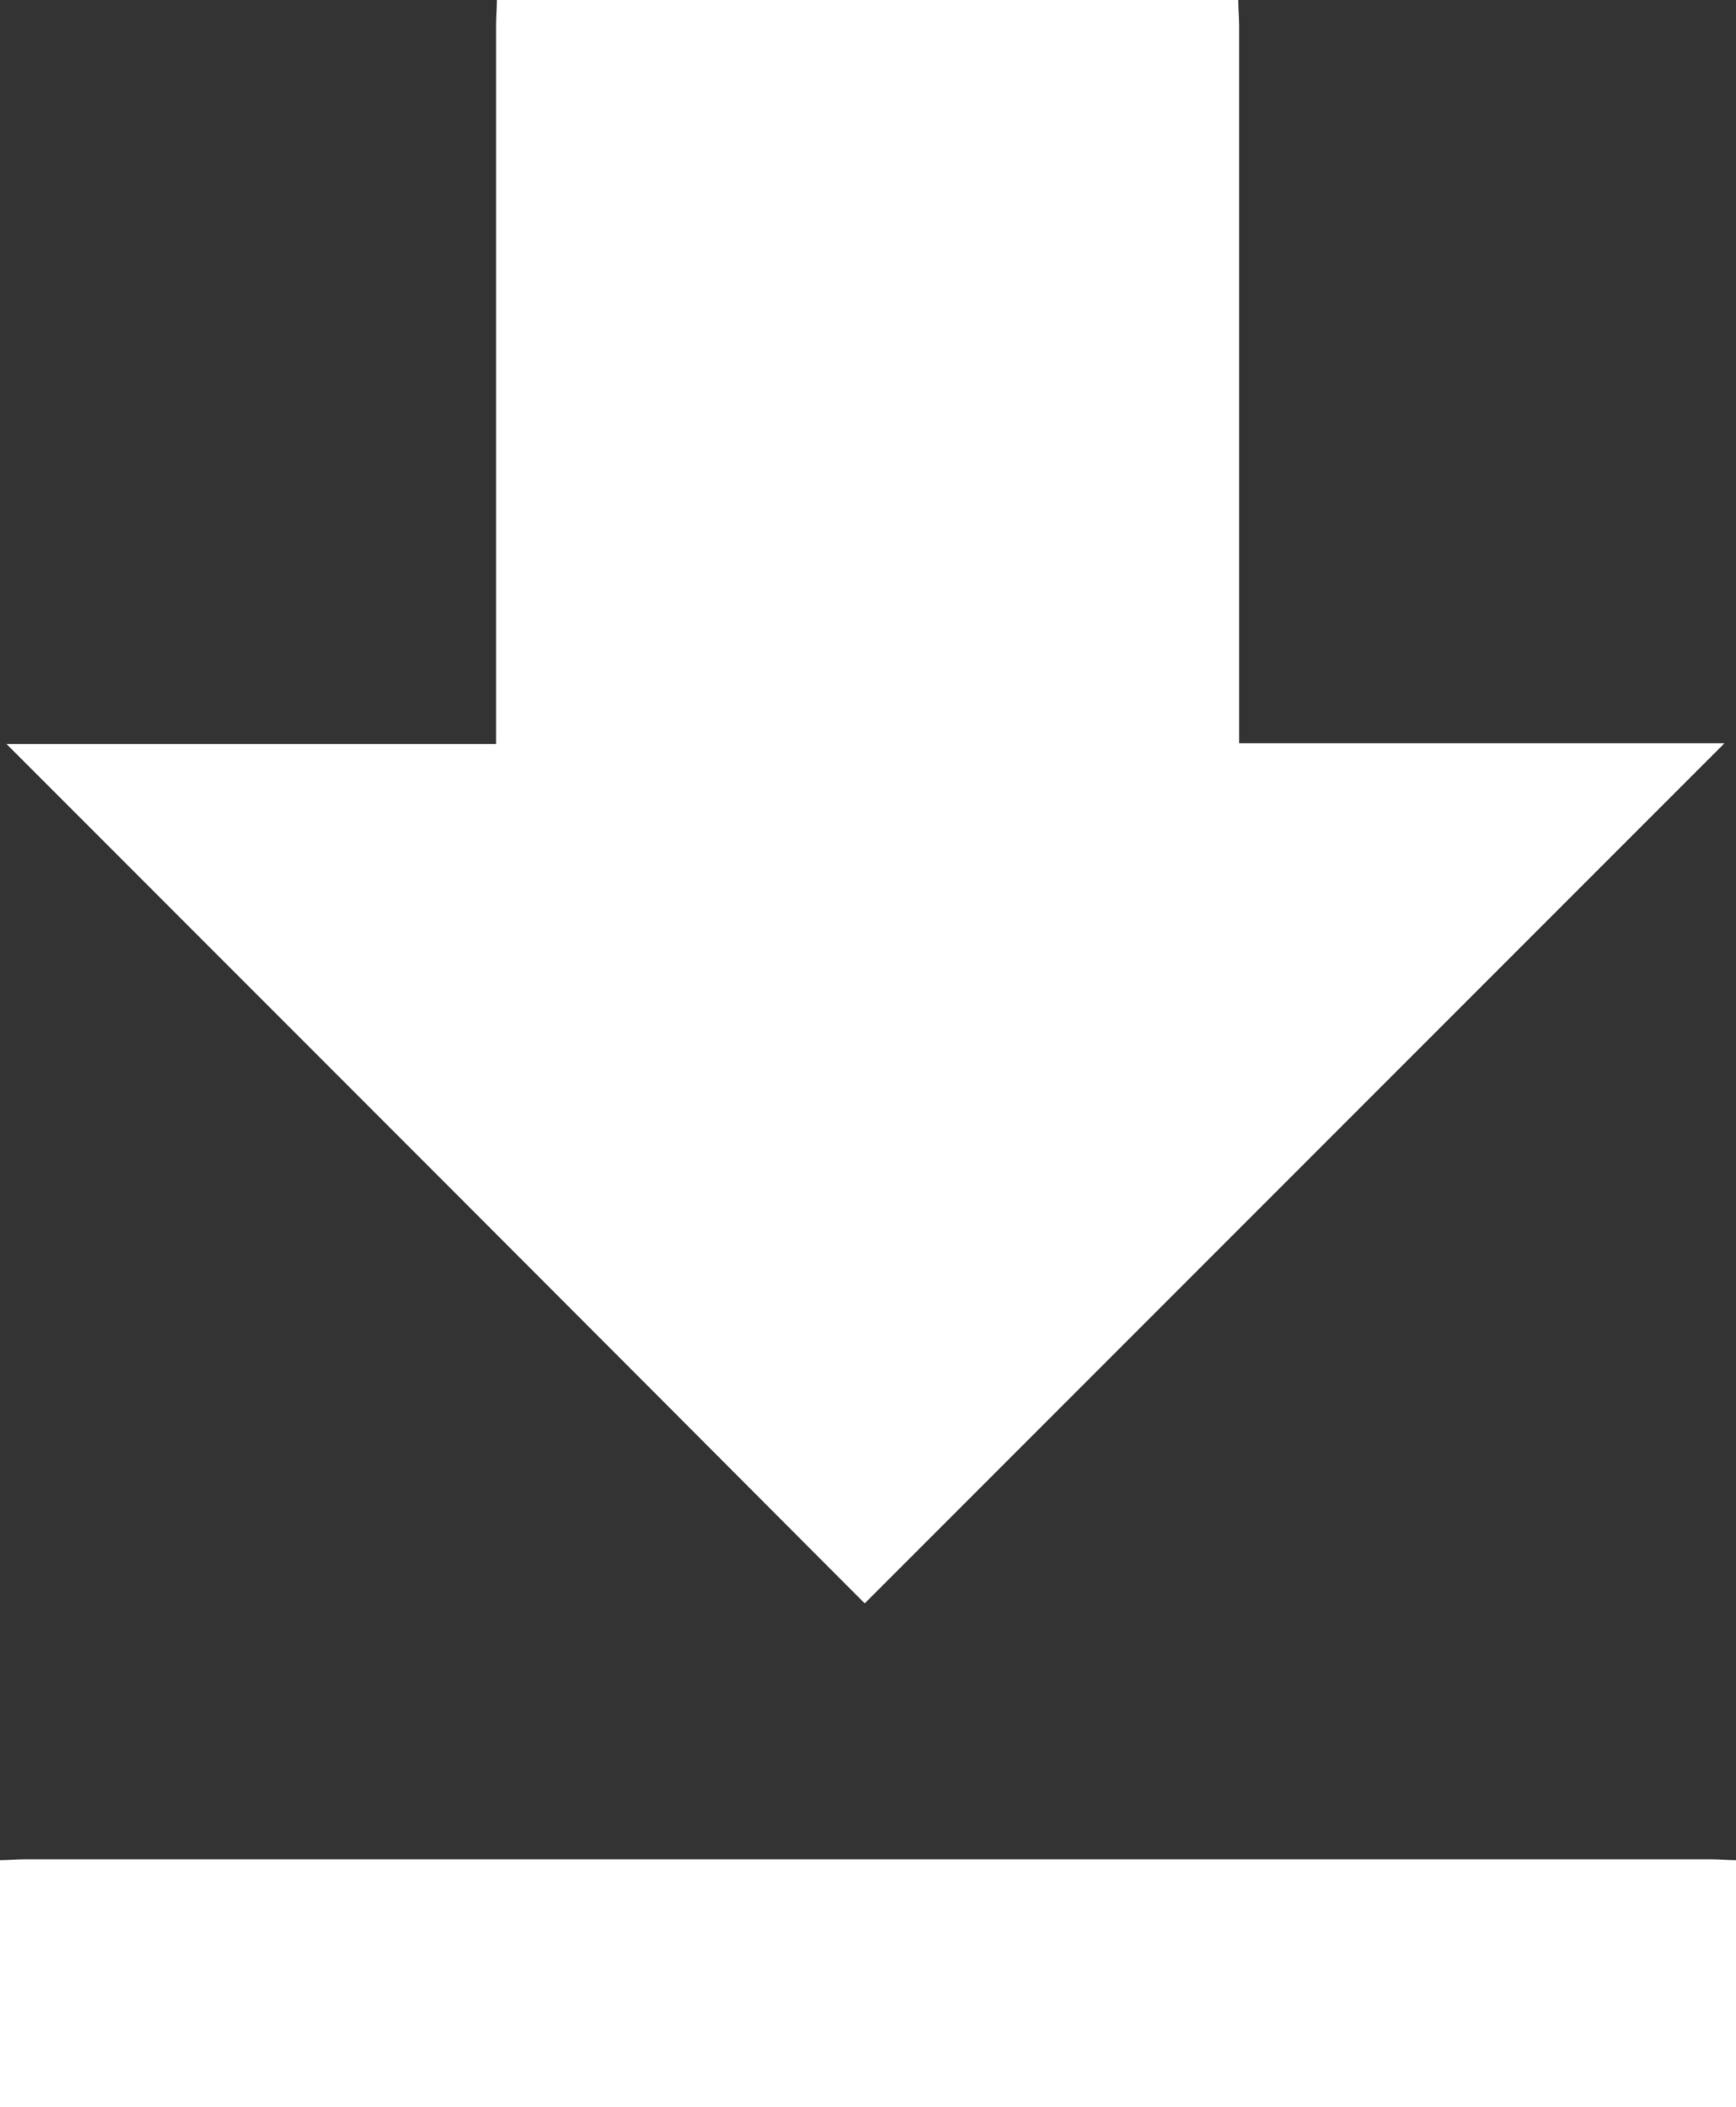
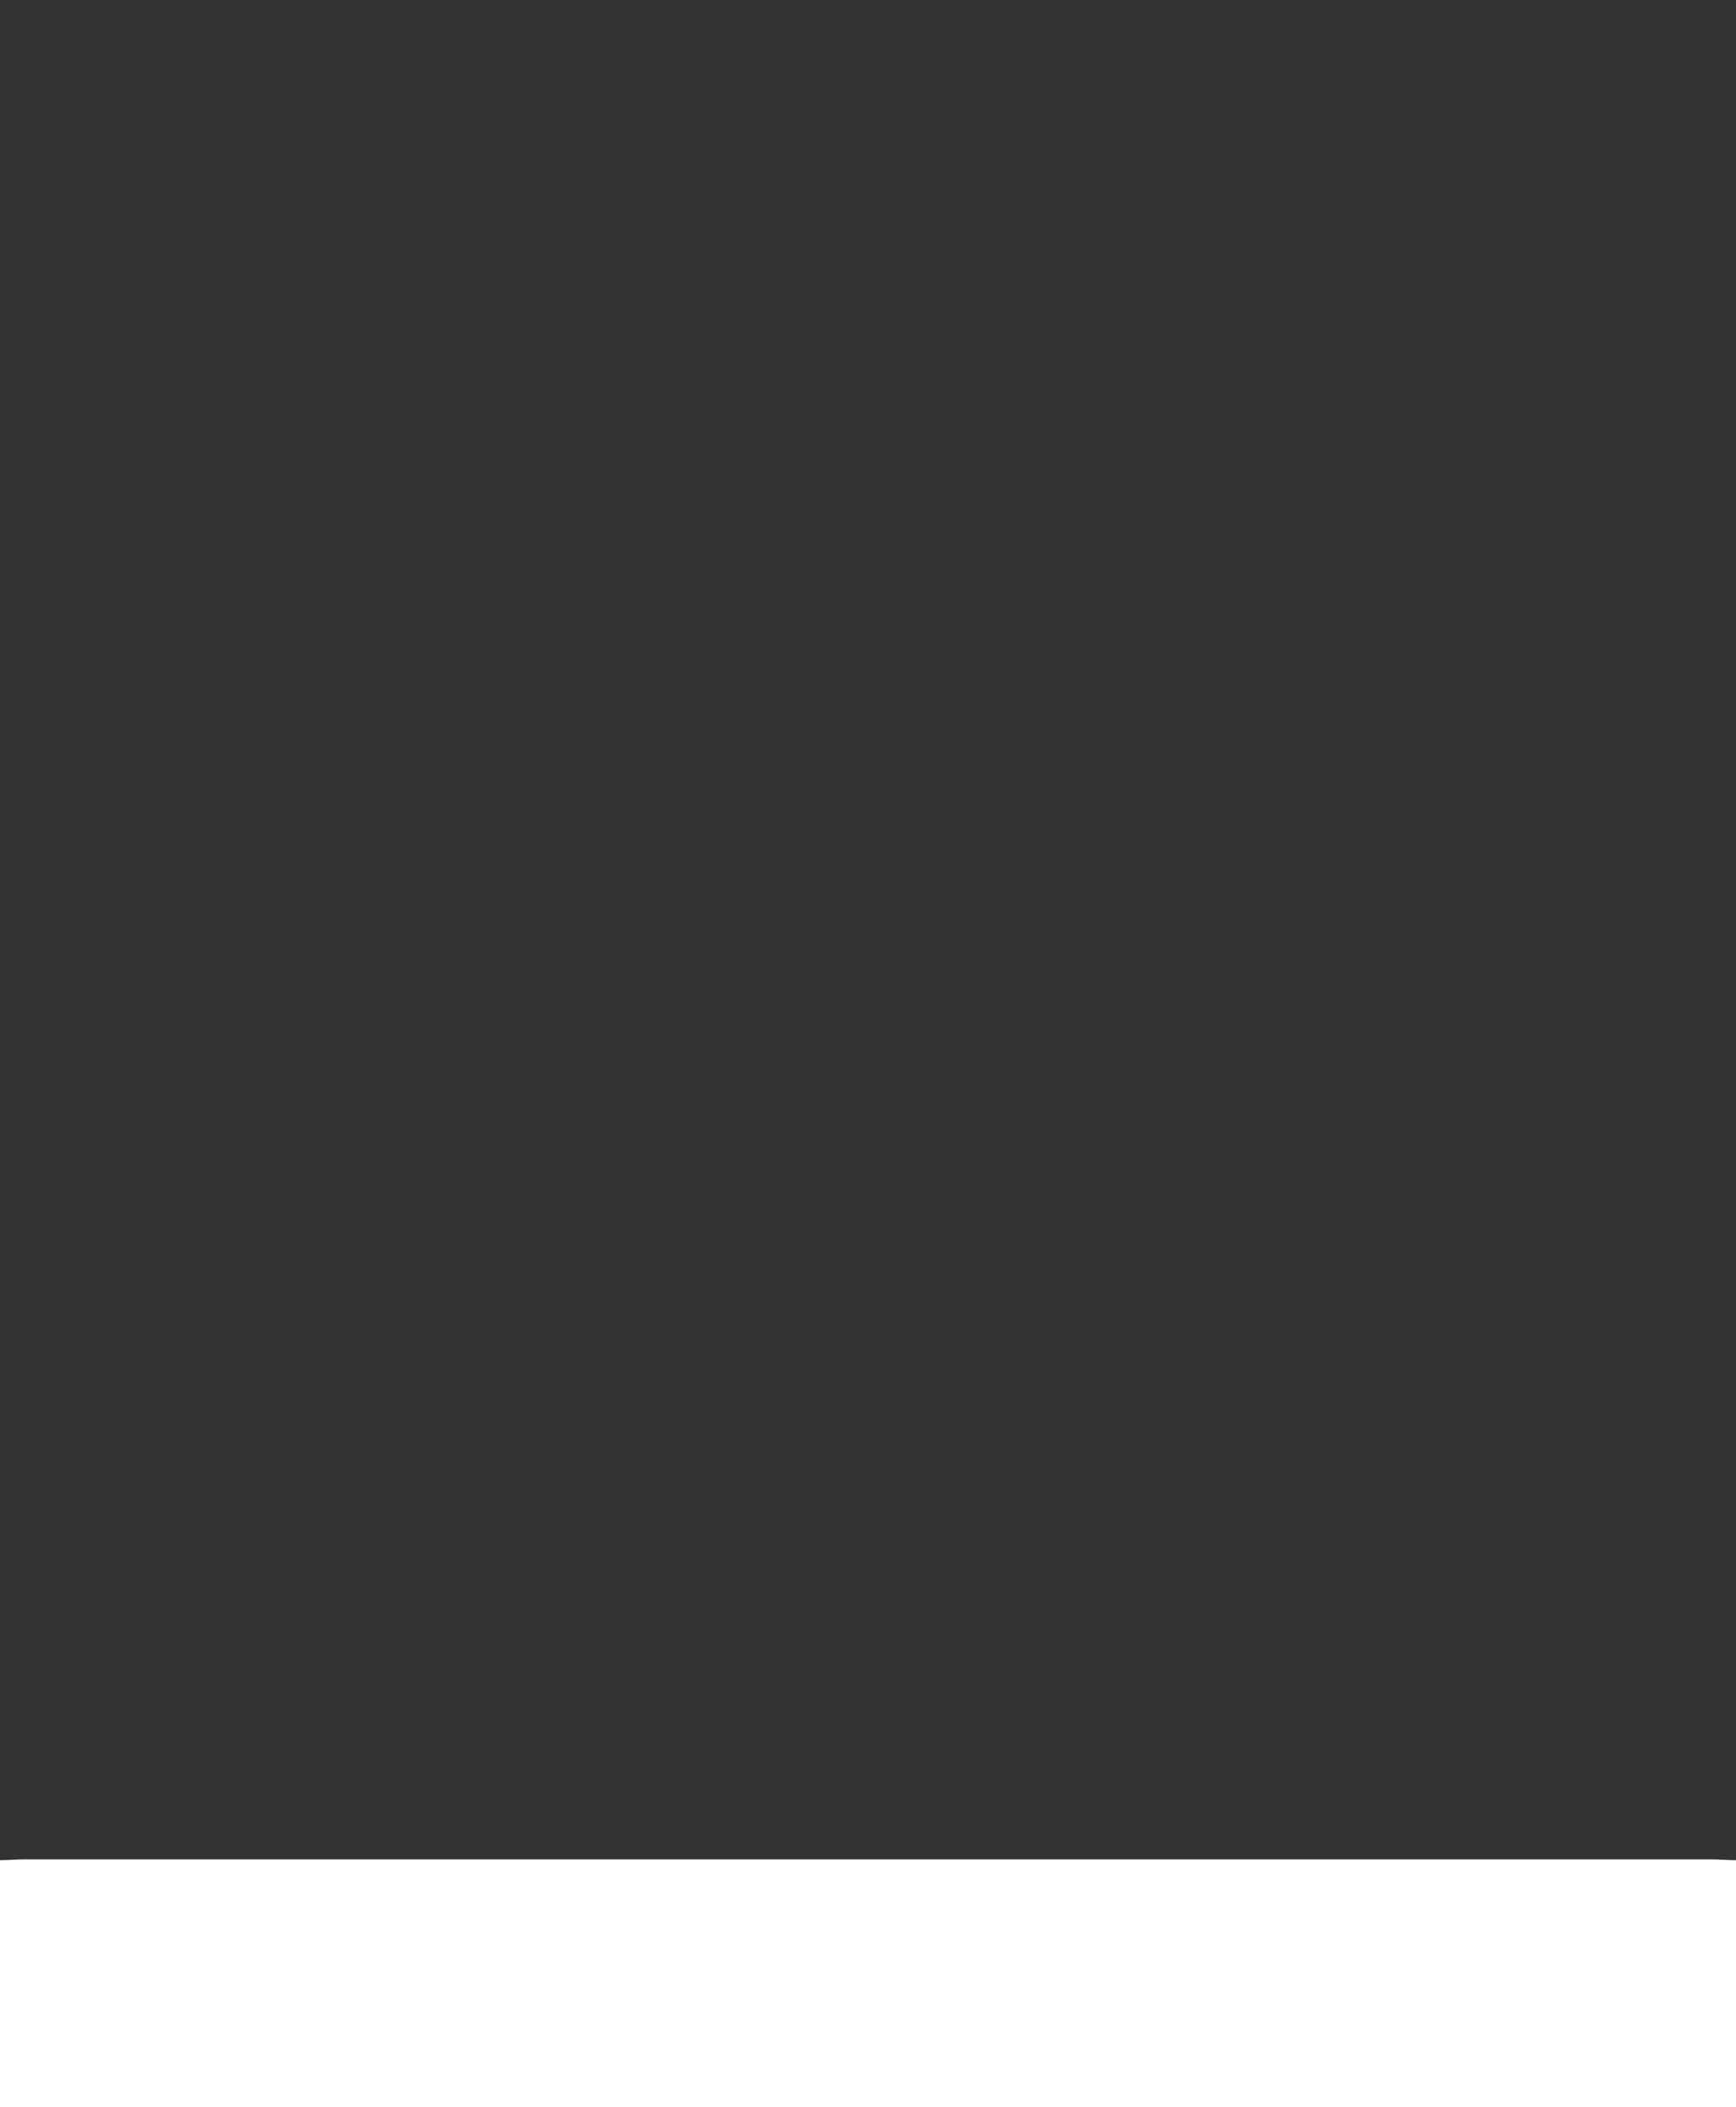
<svg xmlns="http://www.w3.org/2000/svg" version="1.1" id="Layer_1" x="0px" y="0px" viewBox="0 0 211 256" style="enable-background:new 0 0 211 256;" xml:space="preserve">
  <rect x="0" y="0" width="211" height="256" fill="#333333" stroke="none" />
  <style type="text/css">
	.st0{fill:#FFFFFF;}
</style>
  <g id="fNm6BC_00000176732029160717023250000018118555951359187116_">
    <g>
-       <path class="st0" d="M150.5,0c0,1.1,0.1,2.2,0.1,3.2c0,28,0,56,0,84c0,1,0,1.9,0,3.1c20,0,39.7,0,59,0    c-34.8,34.8-69.7,69.7-104.5,104.5C70.8,160.4,35.9,125.5,0.8,90.4c19.7,0,39.5,0,59.5,0c0-1.3,0-2.3,0-3.2c0-28,0-56,0-84    c0-1.1,0.1-2.2,0.1-3.2C90.5,0,120.5,0,150.5,0z" />
      <path class="st0" d="M0,226c1,0,2-0.1,3-0.1c68.3,0,136.7,0,205,0c1,0,2,0.1,3,0.1c0,10,0,20,0,30c-70.3,0-140.7,0-211,0    C0,246,0,236,0,226z" />
    </g>
  </g>
</svg>